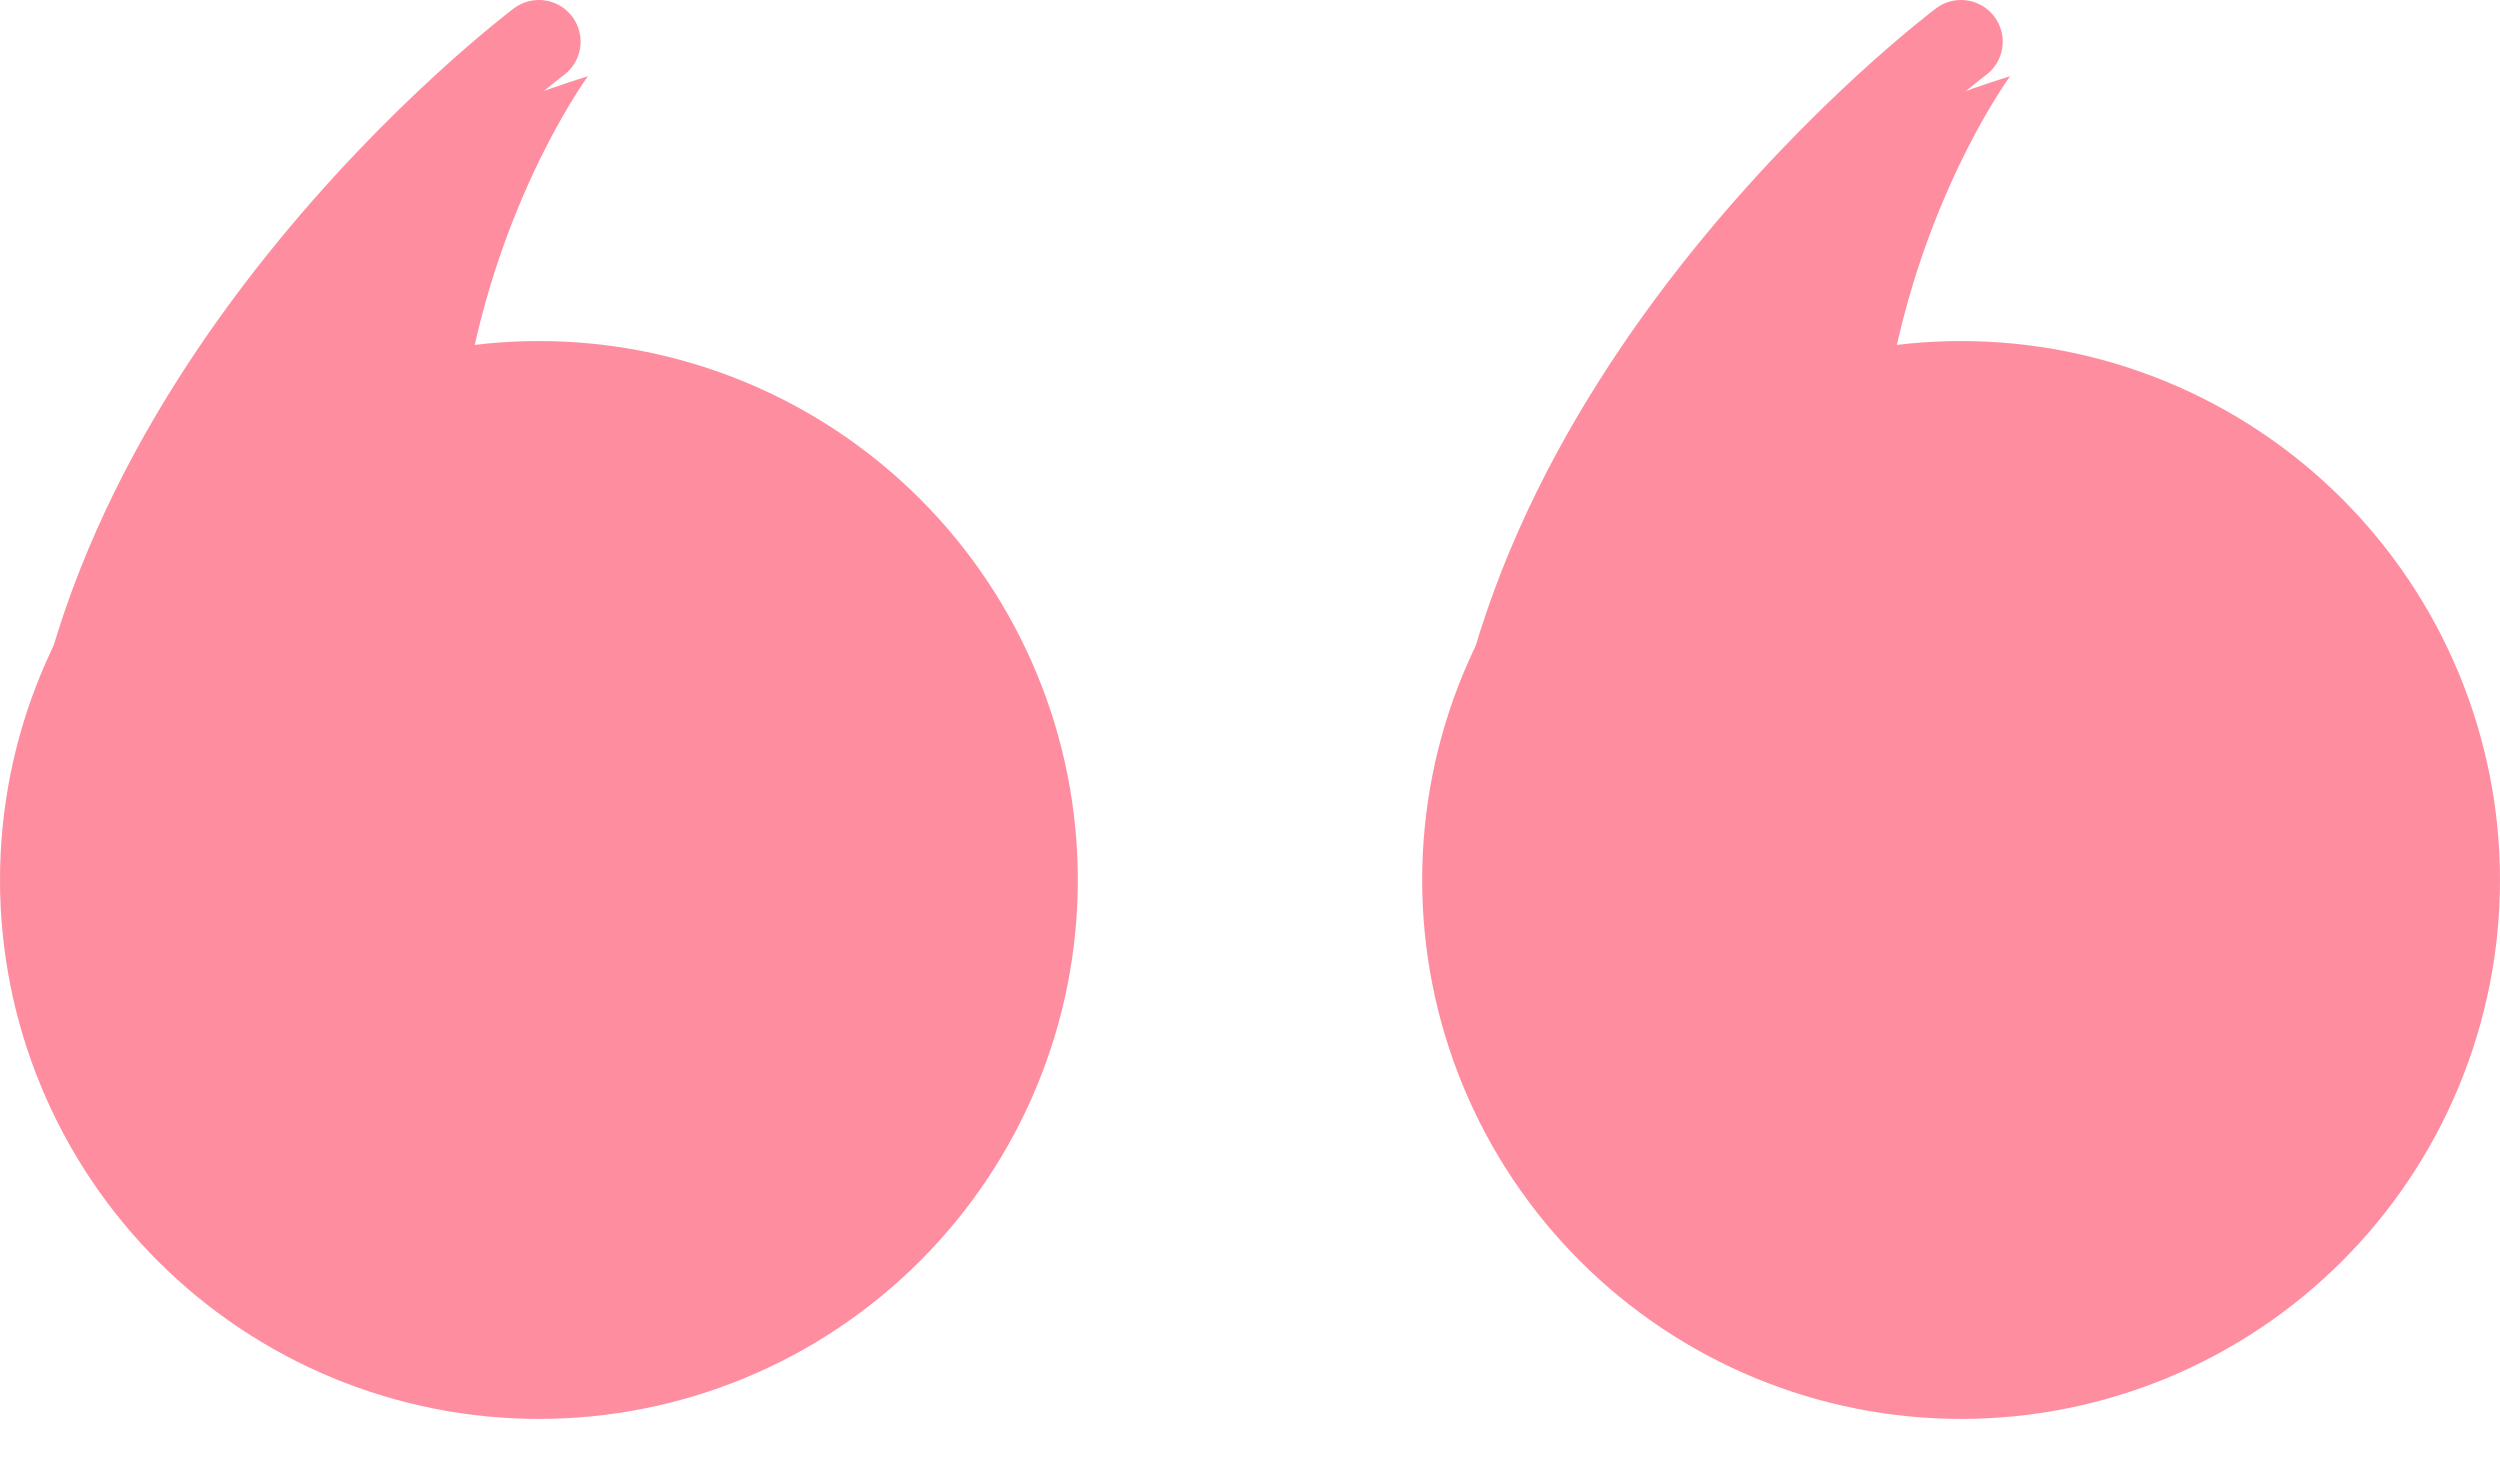
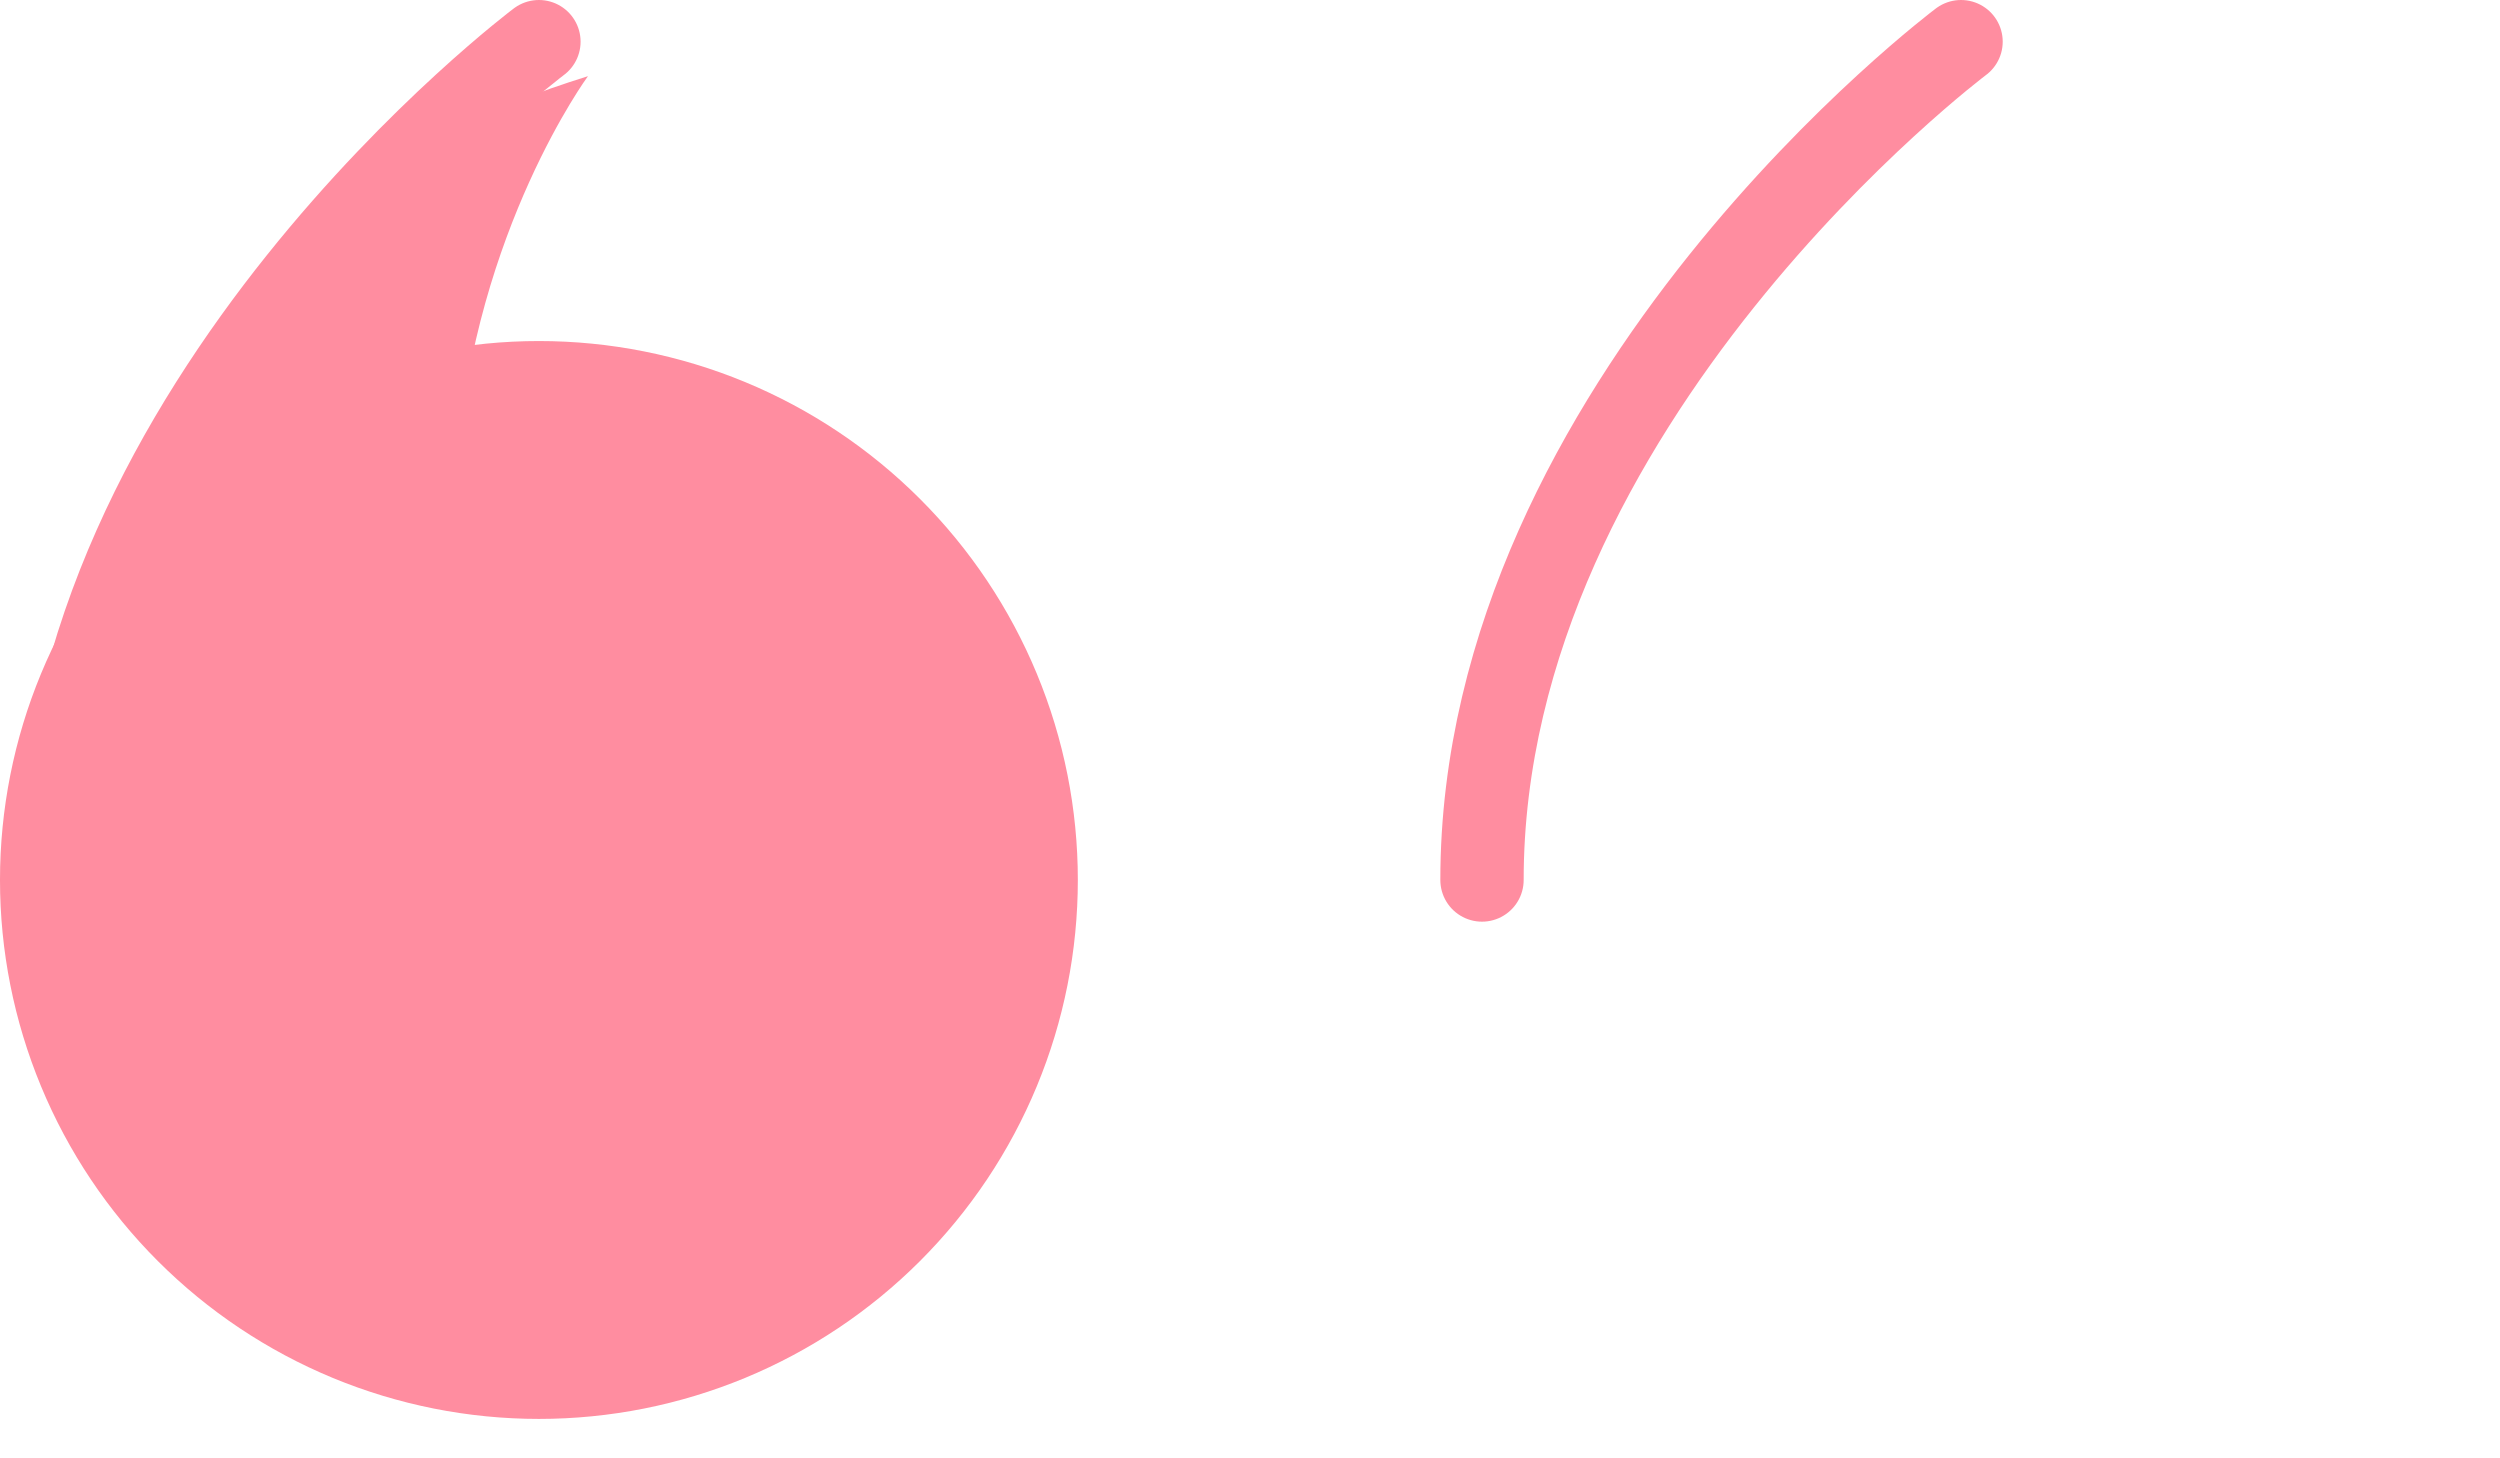
<svg xmlns="http://www.w3.org/2000/svg" width="60" height="35" viewBox="0 0 60 35" fill="none">
  <path d="M47.065 1C47.065 1 35.568 9.623 35.568 21.12" stroke="#FF8DA0" stroke-width="2" stroke-miterlimit="10" stroke-linecap="round" stroke-linejoin="round" />
-   <path d="M47.066 34.054C48.764 34.054 50.446 33.719 52.016 33.069C53.585 32.419 55.011 31.466 56.212 30.265C57.413 29.064 58.365 27.639 59.015 26.069C59.665 24.5 60 22.818 60 21.12C60 19.421 59.665 17.739 59.015 16.17C58.365 14.601 57.413 13.175 56.212 11.974C55.011 10.773 53.585 9.82 52.016 9.17C50.446 8.52 48.764 8.185 47.066 8.185C45.367 8.185 43.685 8.52 42.116 9.17C40.547 9.82 39.121 10.773 37.92 11.974C36.719 13.175 35.766 14.601 35.116 16.17C34.466 17.739 34.132 19.421 34.132 21.12C34.132 22.818 34.466 24.5 35.116 26.069C35.766 27.639 36.719 29.064 37.92 30.265C39.121 31.466 40.547 32.419 42.116 33.069C43.685 33.719 45.367 34.054 47.066 34.054V34.054Z" fill="#FF8DA0" />
-   <path d="M48.243 1.828C48.243 1.828 45.537 5.51 45.105 11.06H38.519C38.519 11.06 40.096 7.273 42.057 5.366C44.017 3.459 45.749 2.611 48.243 1.828Z" fill="#FF8DA0" />
  <path d="M12.934 1C12.934 1 1.437 9.623 1.437 21.12" stroke="#FF8DA0" stroke-width="2" stroke-miterlimit="10" stroke-linecap="round" stroke-linejoin="round" />
  <path d="M12.934 34.054C14.633 34.054 16.314 33.719 17.884 33.069C19.453 32.419 20.879 31.466 22.08 30.265C23.281 29.064 24.234 27.639 24.884 26.069C25.534 24.5 25.868 22.818 25.868 21.12C25.868 19.421 25.534 17.739 24.884 16.17C24.234 14.601 23.281 13.175 22.08 11.974C20.879 10.773 19.453 9.82 17.884 9.17C16.314 8.52 14.633 8.185 12.934 8.185C11.236 8.185 9.554 8.52 7.984 9.17C6.415 9.82 4.989 10.773 3.788 11.974C2.587 13.175 1.634 14.601 0.984 16.17C0.334 17.739 -7.89165e-05 19.421 -7.89165e-05 21.12C-7.89165e-05 22.818 0.334 24.5 0.984 26.069C1.634 27.639 2.587 29.064 3.788 30.265C4.989 31.466 6.415 32.419 7.984 33.069C9.554 33.719 11.236 34.054 12.934 34.054V34.054Z" fill="#FF8DA0" />
  <path d="M14.111 1.828C14.111 1.828 11.405 5.51 10.974 11.06H4.388C4.388 11.06 5.964 7.273 7.926 5.366C9.886 3.459 11.618 2.611 14.111 1.828Z" fill="#FF8DA0" />
</svg>